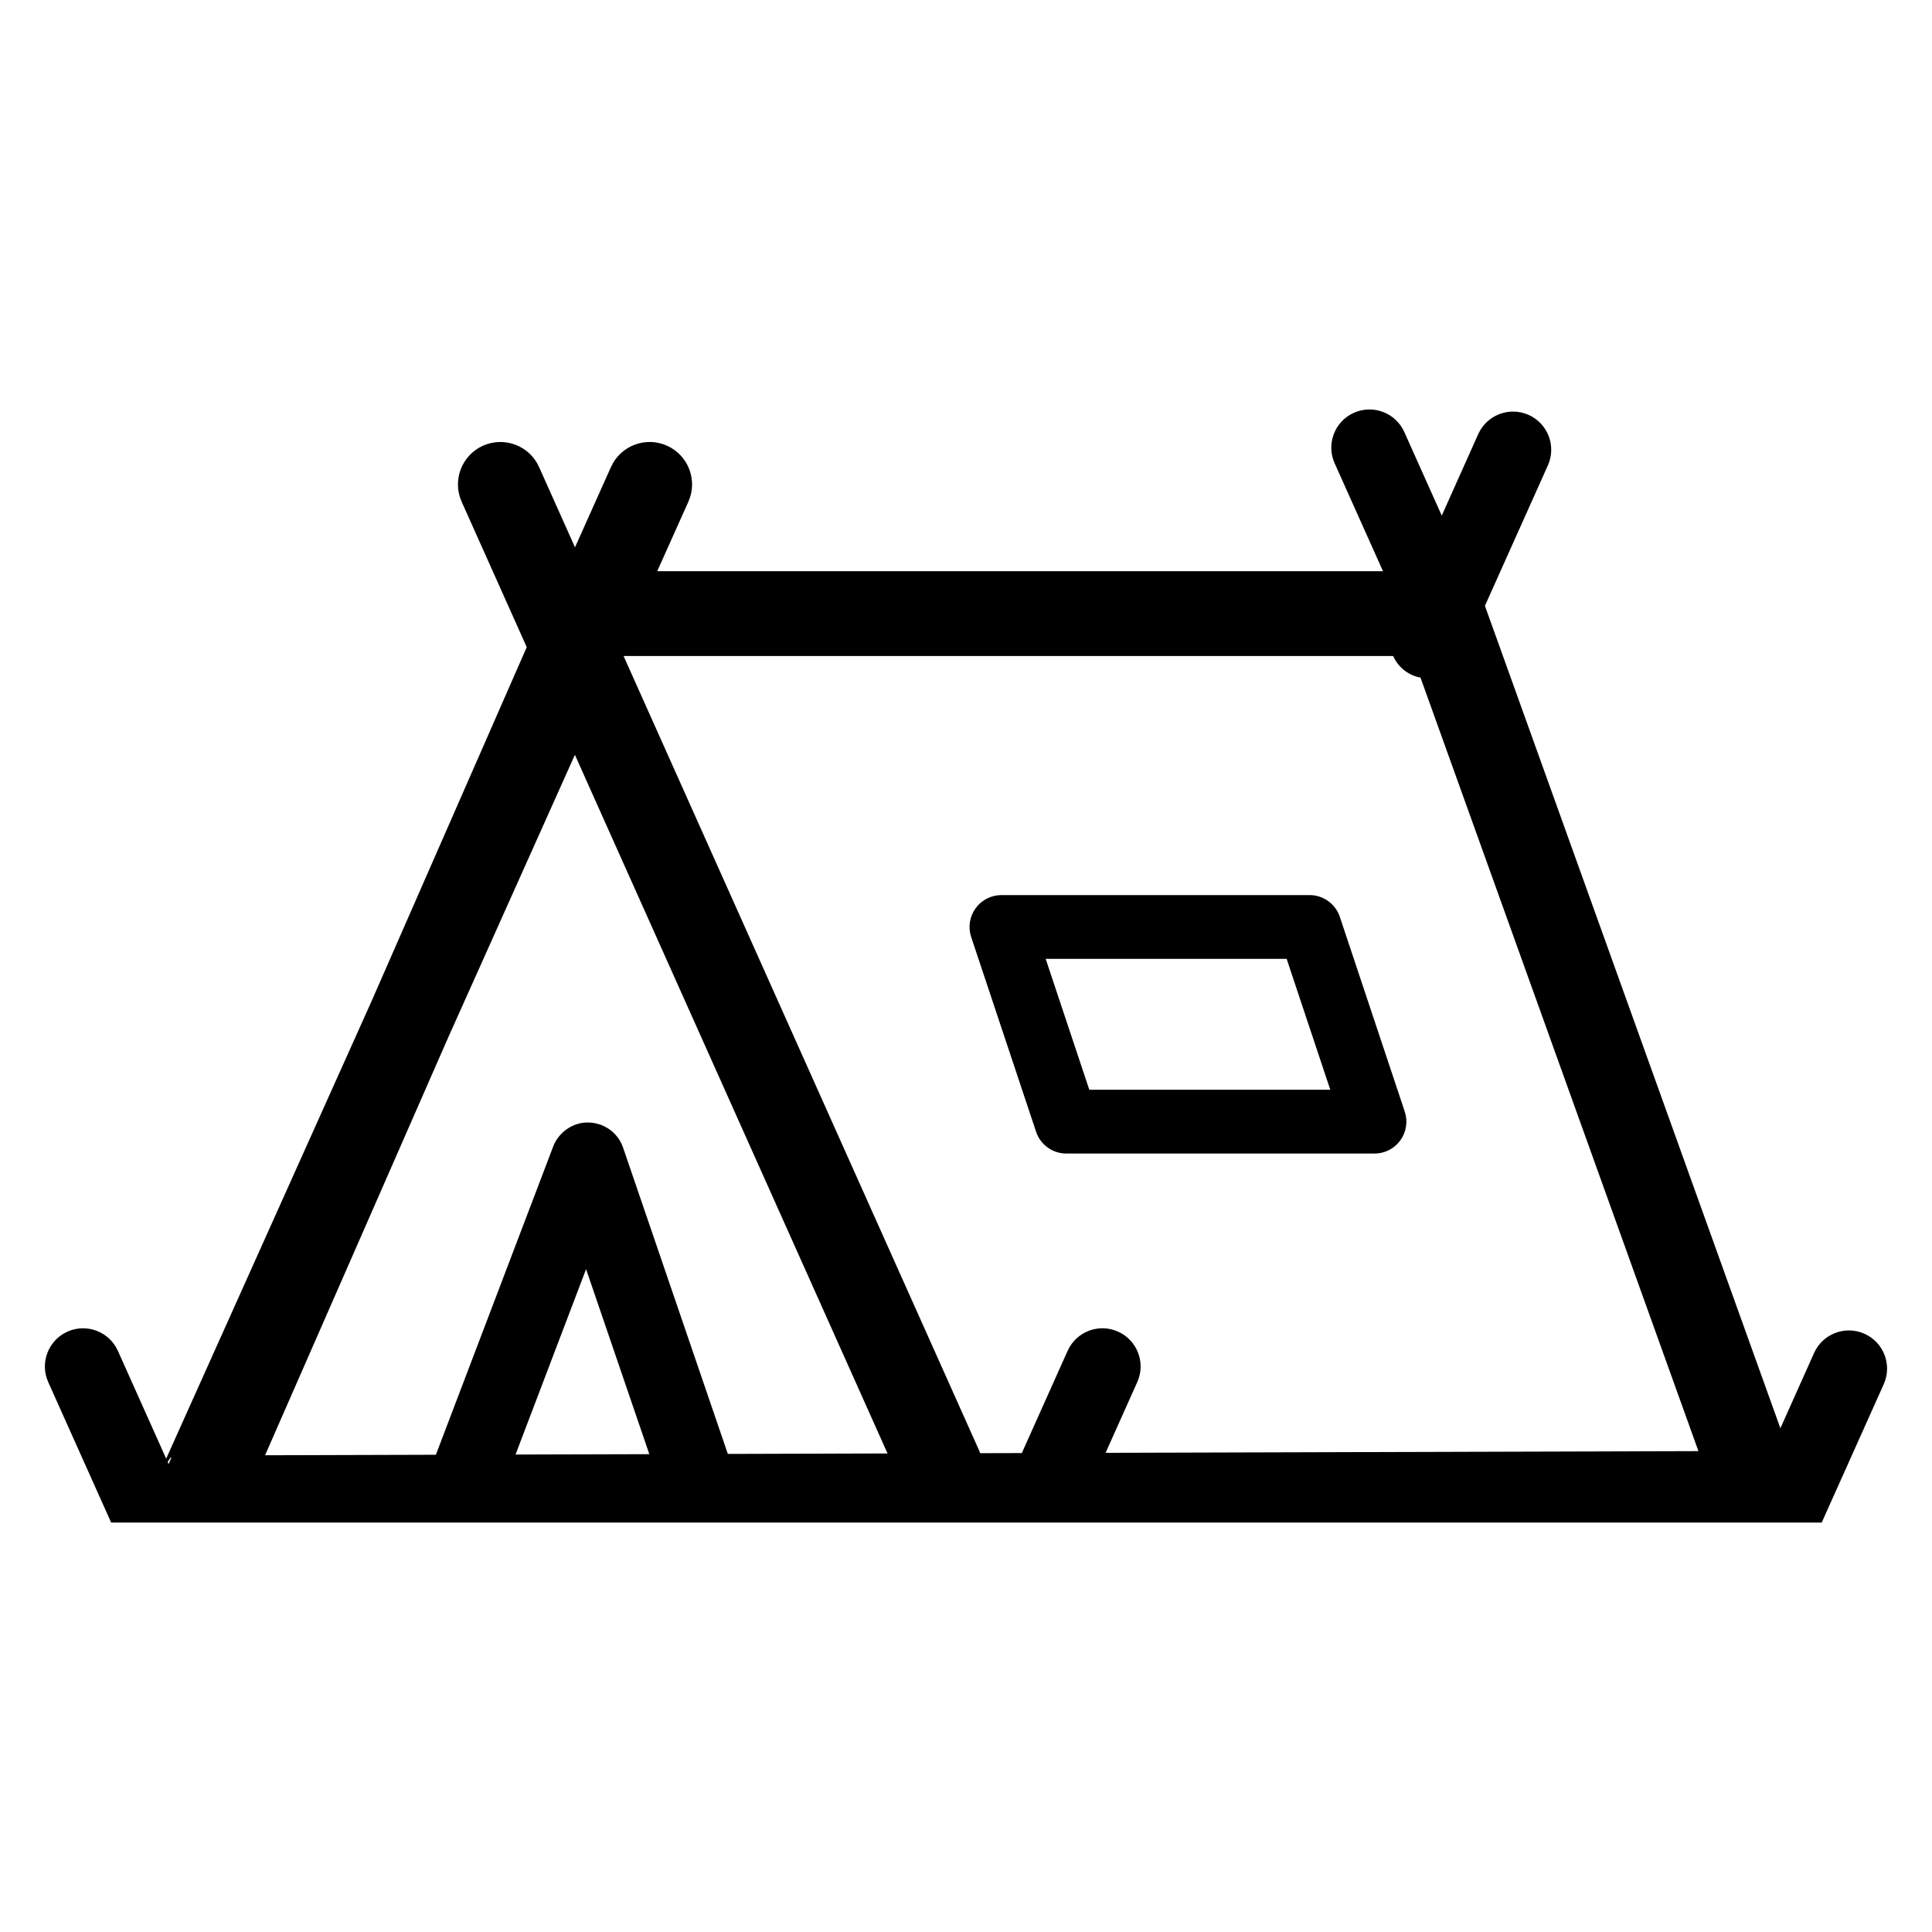
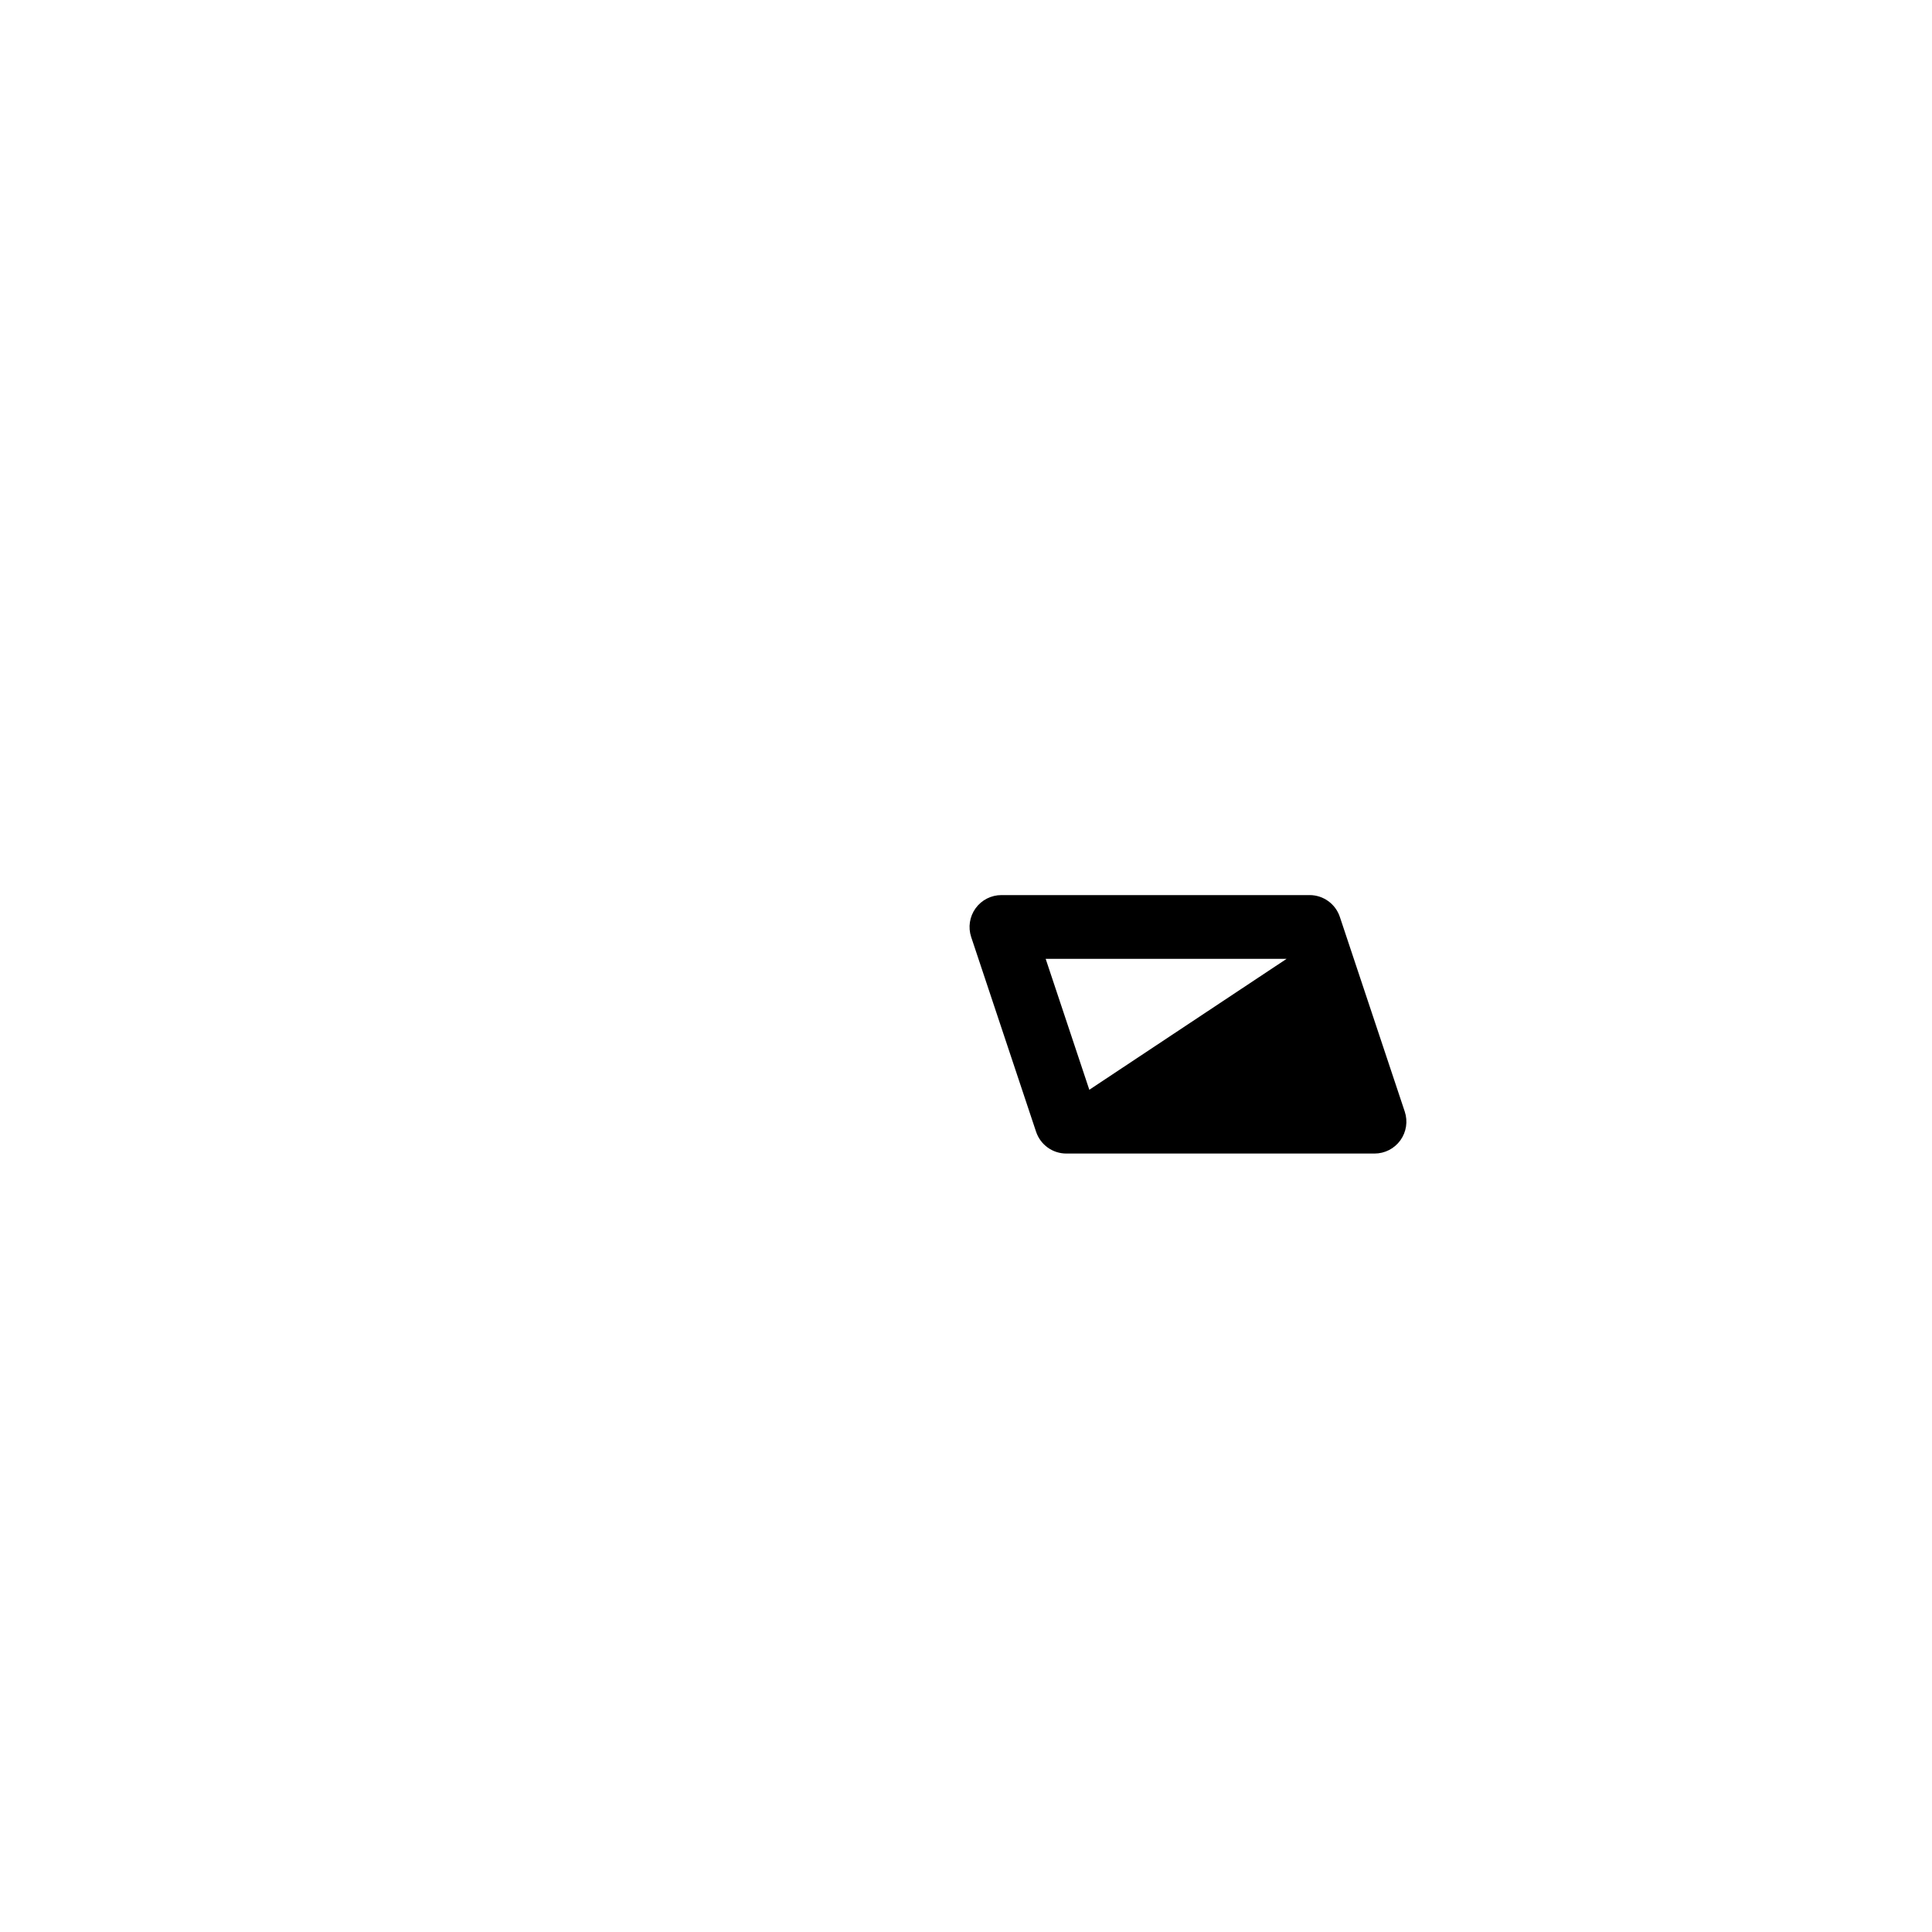
<svg xmlns="http://www.w3.org/2000/svg" fill="#000000" width="800px" height="800px" version="1.1" viewBox="144 144 512 512">
  <g>
-     <path d="m499.07 386.98c-1.152-3.449-4.379-5.773-8.016-5.773h-81.668c-2.715 0-5.266 1.305-6.852 3.508-1.586 2.203-2.019 5.039-1.16 7.613l17.199 51.602c1.152 3.449 4.379 5.773 8.016 5.773h81.672c2.715 0 5.266-1.305 6.852-3.508s2.019-5.039 1.16-7.613zm-66.391 45.82-11.566-34.703h63.859l11.566 34.703z" />
-     <path d="m638.11 497.46c-5.106-2.277-11.082 0.004-13.367 5.106l-8.922 19.938-78.301-217.95 16.688-37.23c2.281-5.098 0-11.082-5.106-13.367-5.106-2.277-11.082 0-13.367 5.106l-9.656 21.578-9.926-22.148c-2.281-5.098-8.273-7.375-13.367-5.094-5.098 2.289-7.379 8.273-5.094 13.371l12.816 28.613h-192.34l8.254-18.41c2.539-5.664 0.004-12.312-5.656-14.855-5.668-2.543-12.309-0.012-14.855 5.656l-9.531 21.27-9.512-21.254c-2.527-5.668-9.184-8.203-14.848-5.68-5.668 2.527-8.211 9.18-5.68 14.848l17.25 38.547-41.262 94.133-54.289 120.92-12.797-28.562c-2.281-5.098-8.277-7.387-13.367-5.094-5.098 2.289-7.379 8.273-5.094 13.371l16.68 37.23h453.31l16.438-36.668c2.289-5.102 0.008-11.086-5.098-13.367zm-449.43 34.531-0.246-0.551c0.57-0.945 0.957-1.449 0.961-1.082zm91.945-2.523 18.691-49.125 16.762 49.027zm56.258-0.164-27.754-81.16c-1.344-3.926-5.004-6.594-9.152-6.66-3.969-0.156-7.898 2.469-9.375 6.348l-31.09 81.695-45.266 0.133 48.527-110.71 33.578-74.918 82.855 185.15zm100.11-0.289 8.398-18.75c2.289-5.098 0.004-11.082-5.094-13.371-5.094-2.293-11.082-0.004-13.367 5.094l-12.137 27.09-11.055 0.031c-0.066-0.172-0.098-0.348-0.172-0.52l-94.312-210.74h203.93c0.977 2.133 2.656 3.953 4.957 5.008 0.75 0.344 1.527 0.562 2.309 0.715l73.652 204.99z" />
+     <path d="m499.07 386.98c-1.152-3.449-4.379-5.773-8.016-5.773h-81.668c-2.715 0-5.266 1.305-6.852 3.508-1.586 2.203-2.019 5.039-1.16 7.613l17.199 51.602c1.152 3.449 4.379 5.773 8.016 5.773h81.672c2.715 0 5.266-1.305 6.852-3.508s2.019-5.039 1.16-7.613zm-66.391 45.82-11.566-34.703h63.859z" />
  </g>
</svg>